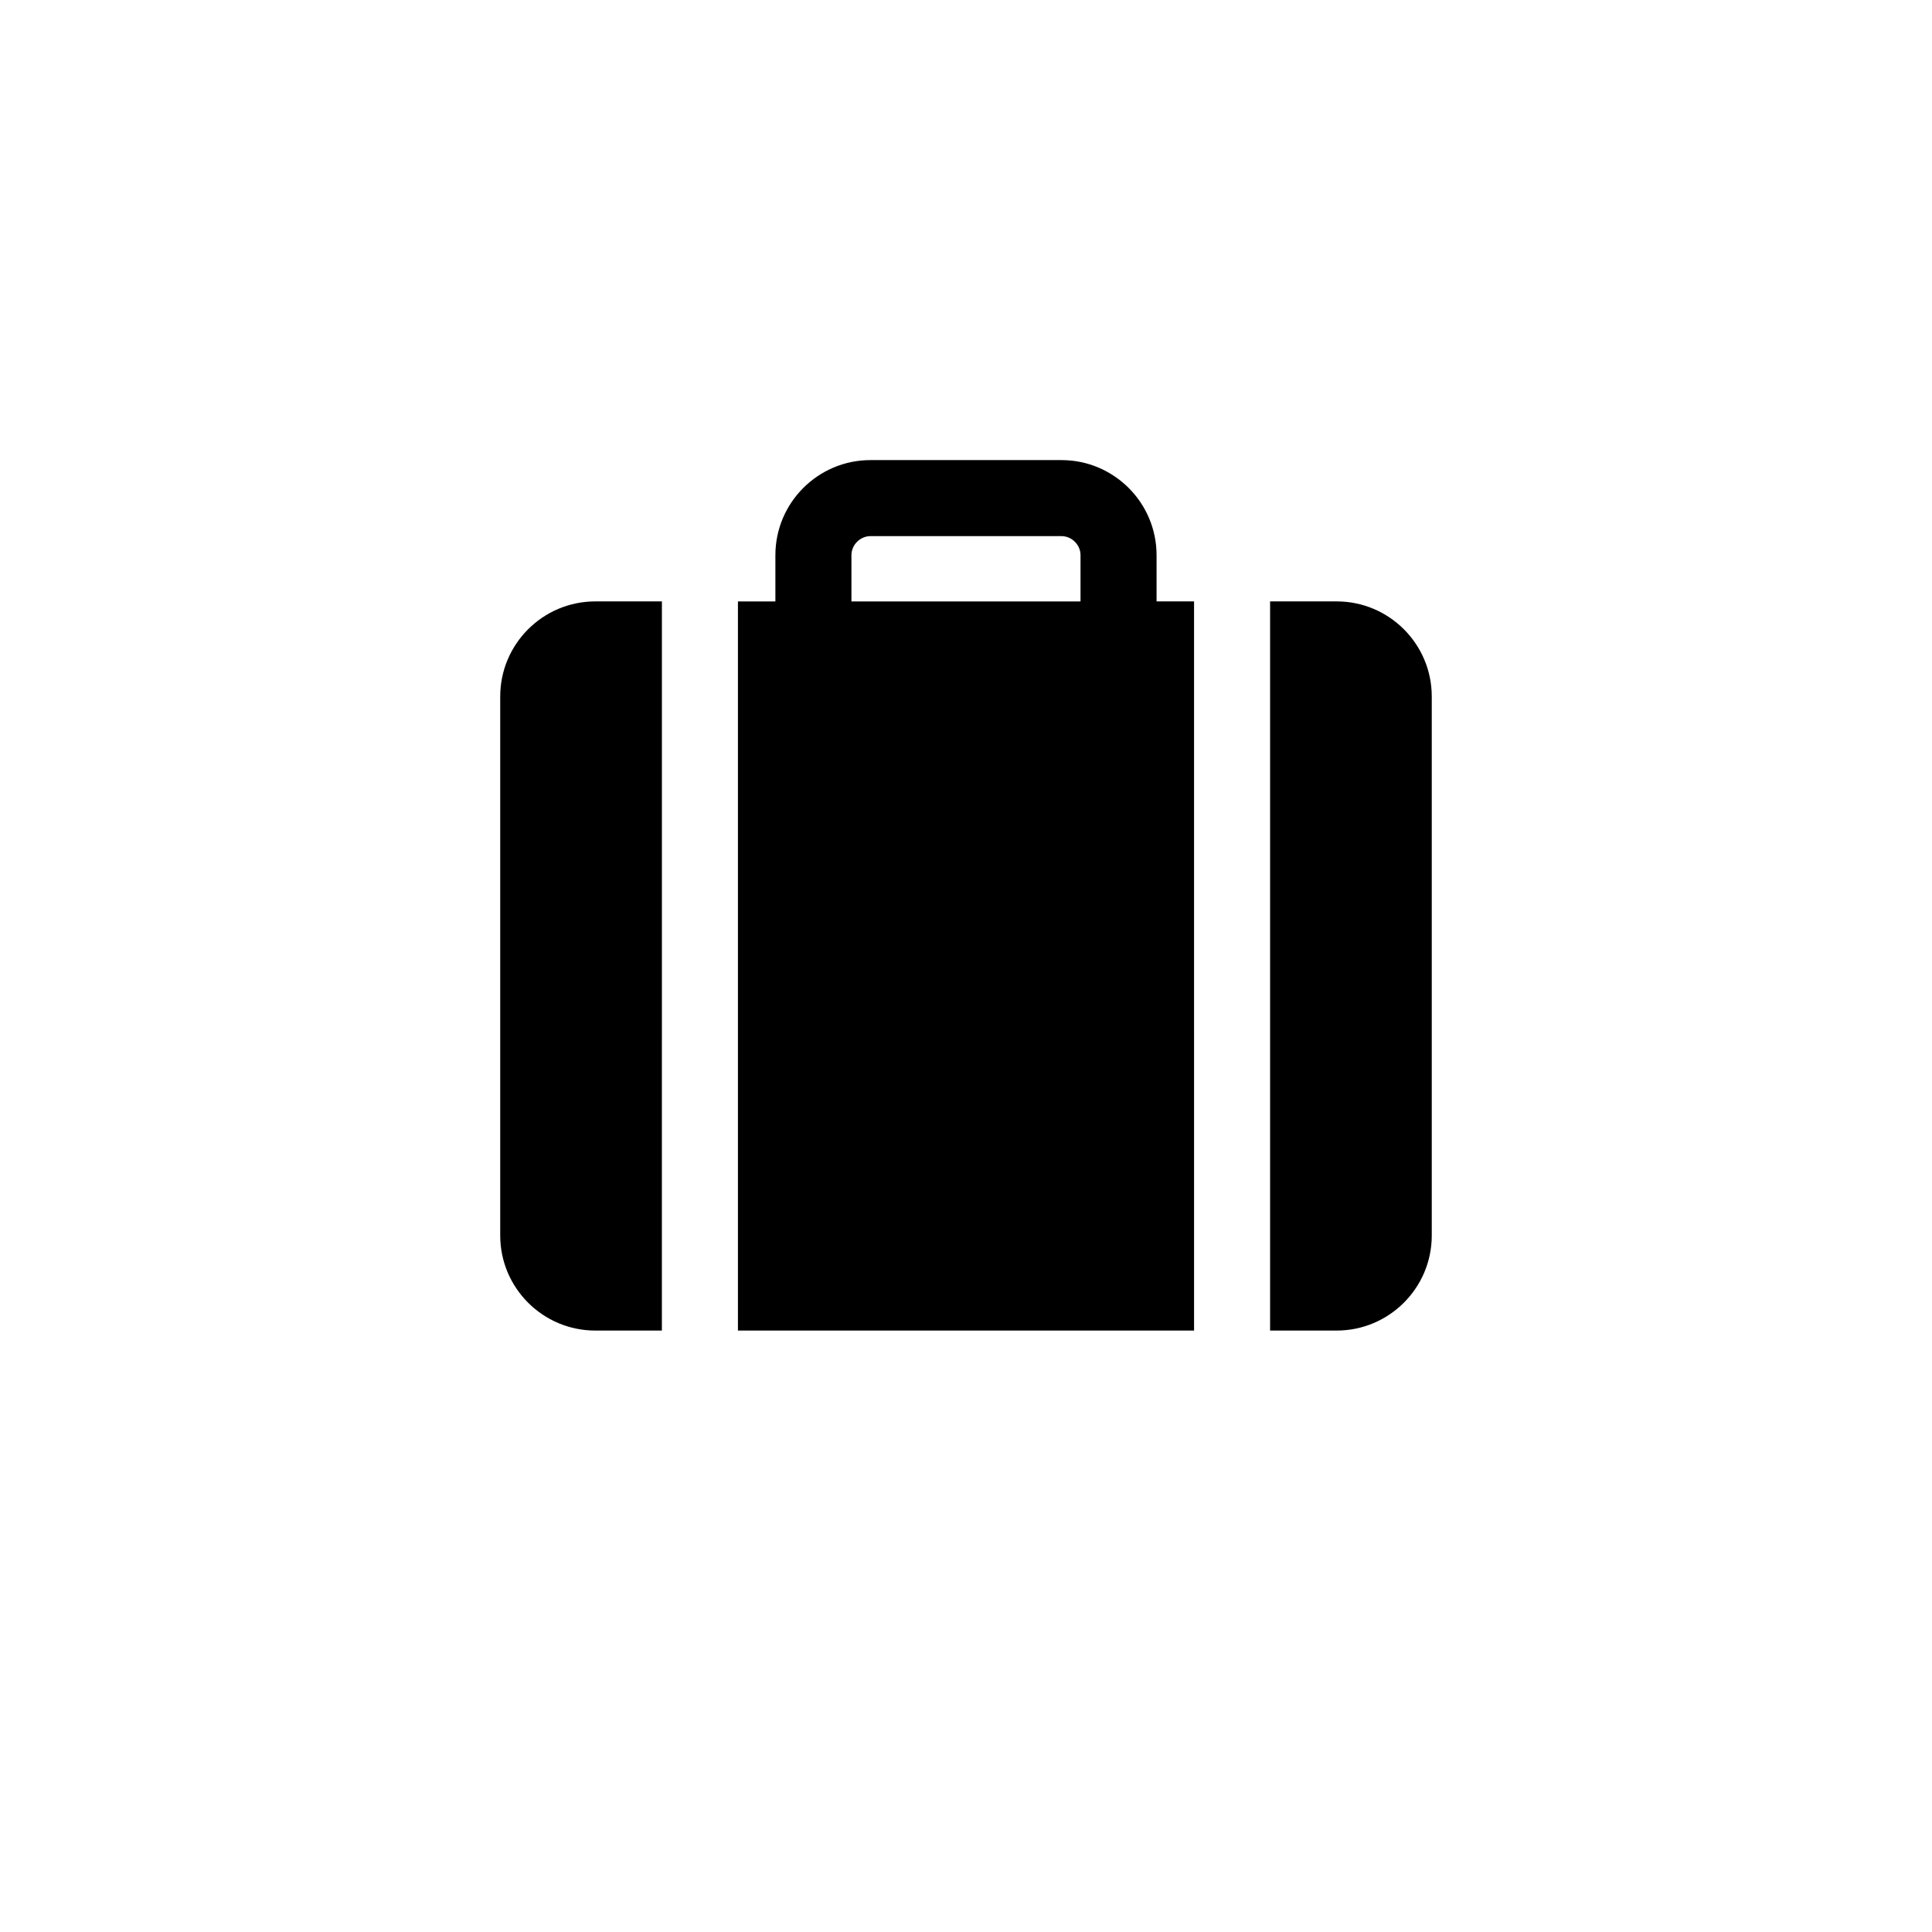
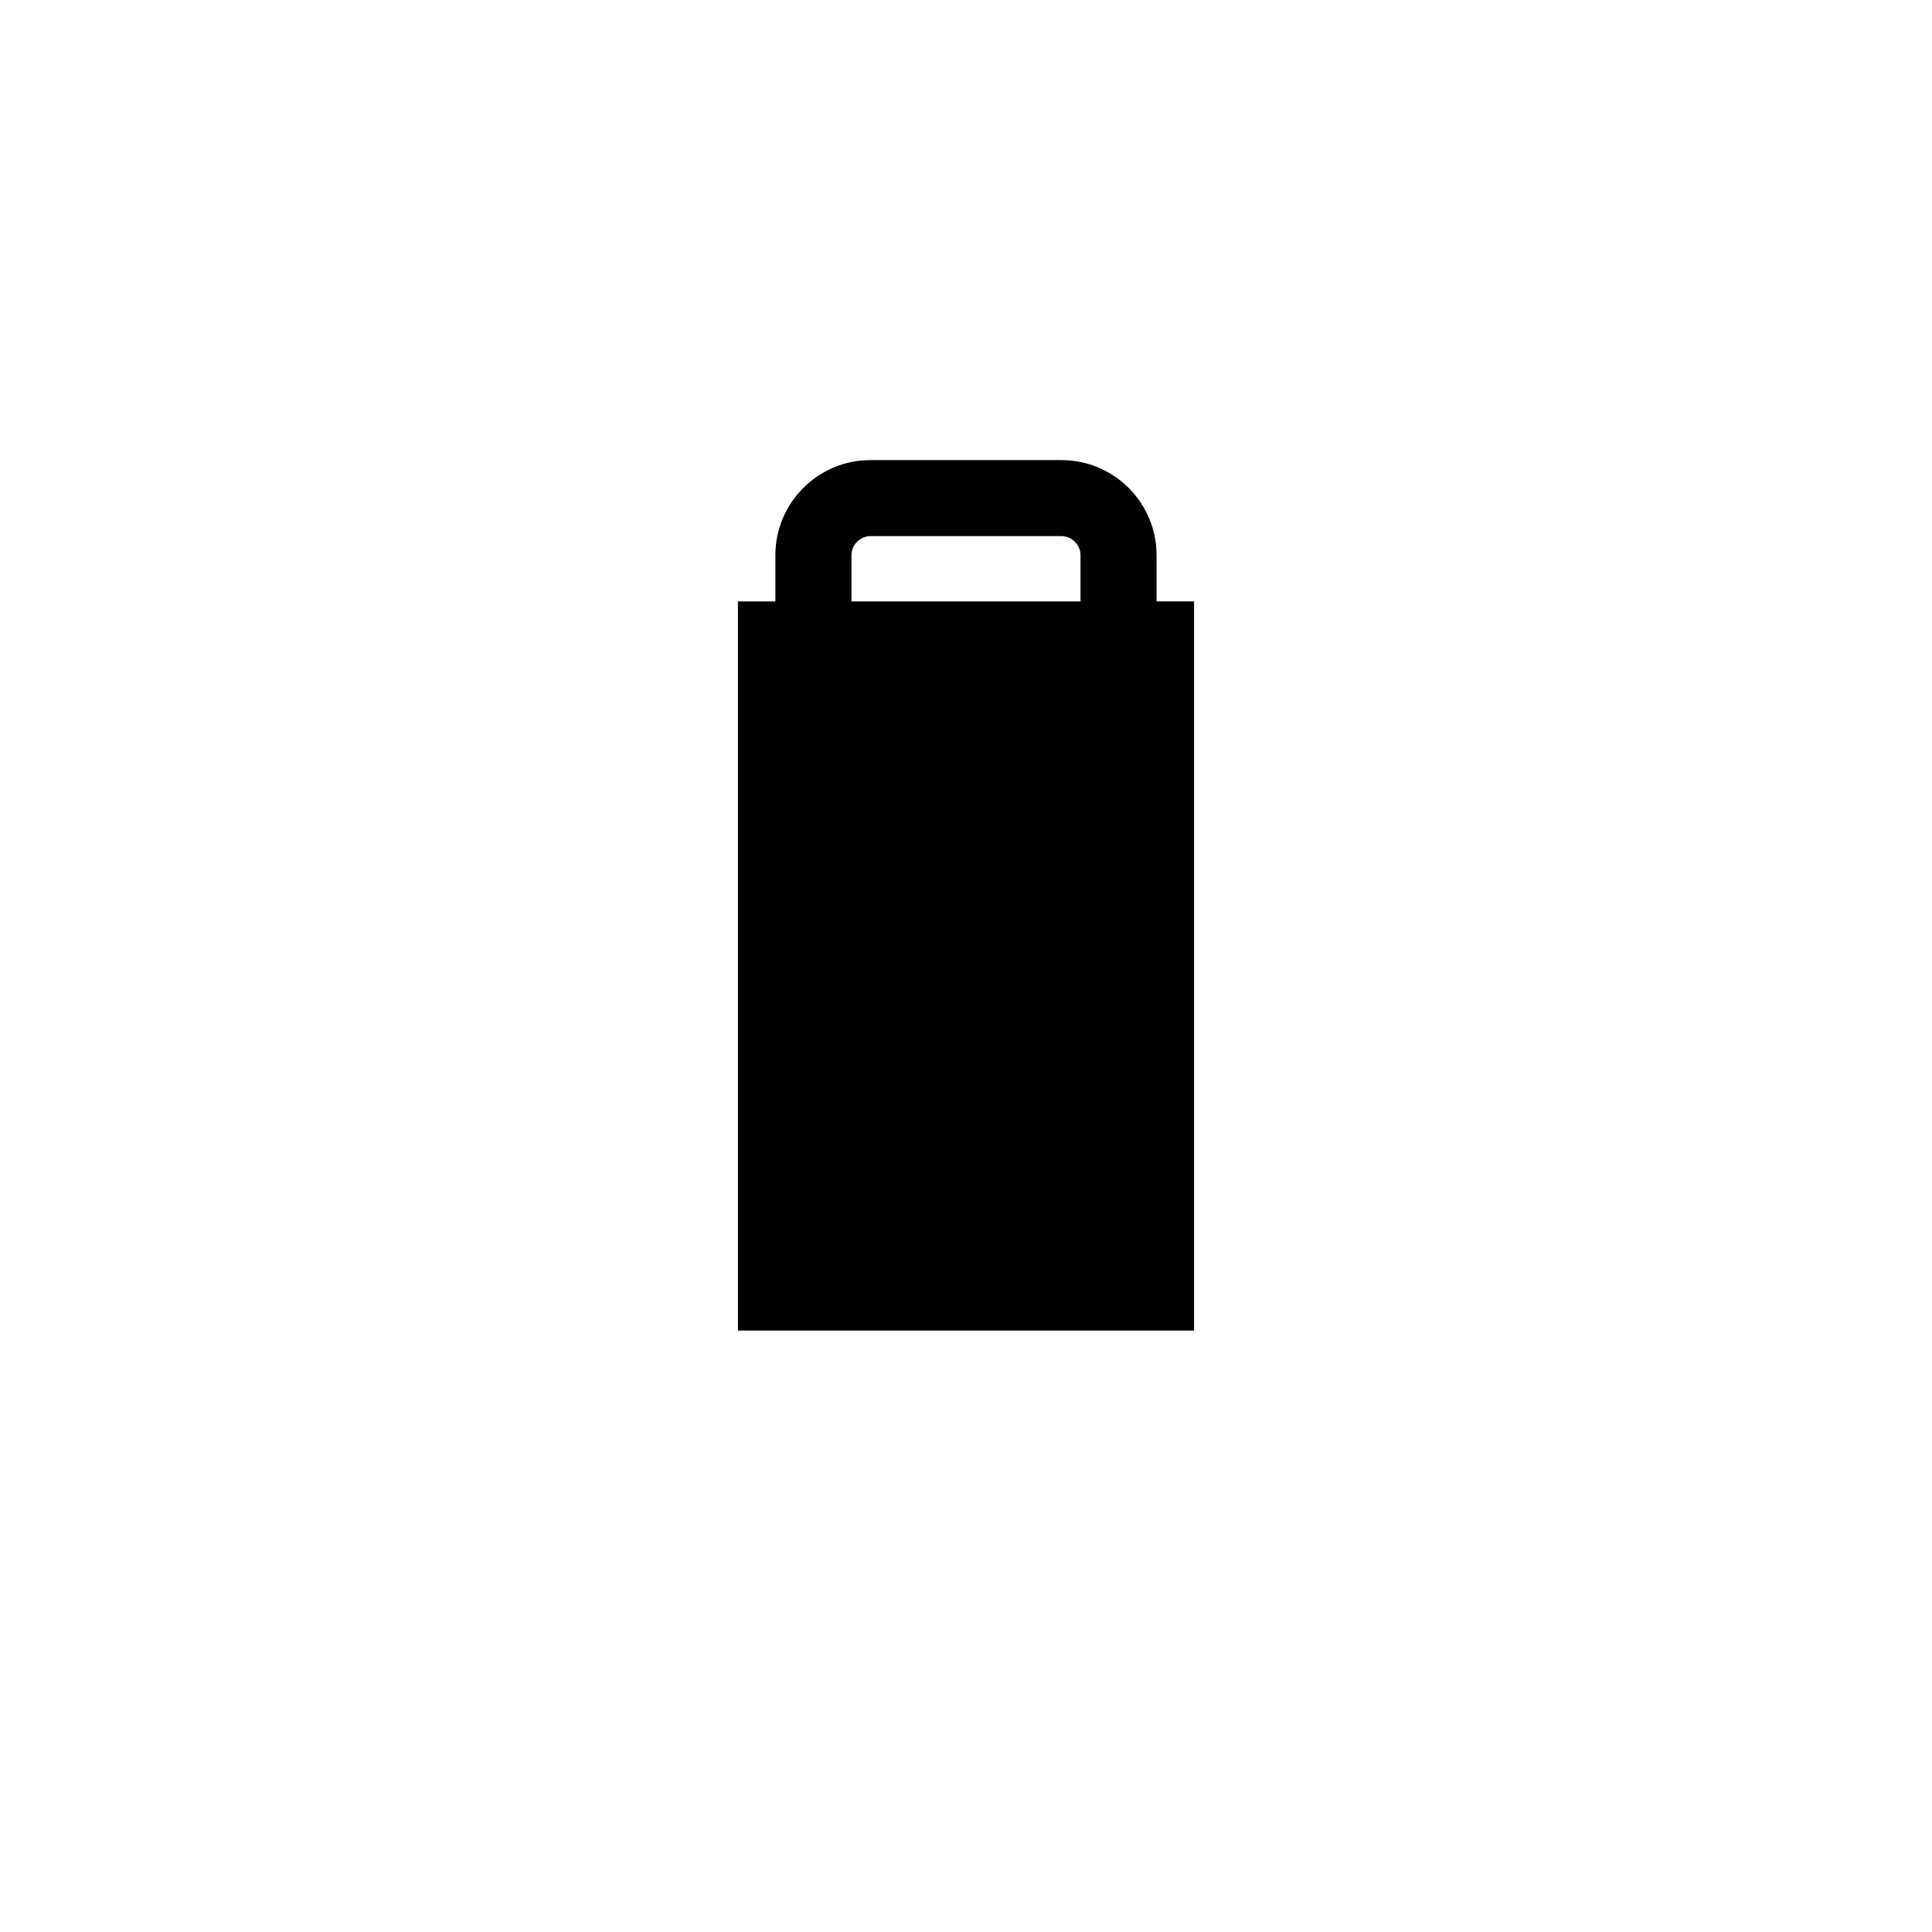
<svg xmlns="http://www.w3.org/2000/svg" fill="#000000" width="800px" height="800px" version="1.1" viewBox="144 144 512 512">
  <g>
    <path d="m339.56 496.61h120.88l-0.004-193.23h-9.934v-12.258c0-13.891-11.301-25.191-25.191-25.191h-50.633c-13.891 0-25.191 11.301-25.191 25.191v12.262h-9.926zm30.078-205.49c0-2.731 2.309-5.039 5.039-5.039h50.633c2.731 0 5.039 2.309 5.039 5.039v12.262h-60.711z" />
-     <path d="m319.41 303.38h-17.656c-13.891 0-25.191 11.301-25.191 25.191v142.85c0 13.891 11.301 25.191 25.191 25.191h17.652z" />
-     <path d="m498.24 303.38h-17.652v193.23h17.652c13.891 0 25.191-11.301 25.191-25.191v-142.85c0-13.891-11.301-25.191-25.191-25.191z" />
  </g>
</svg>